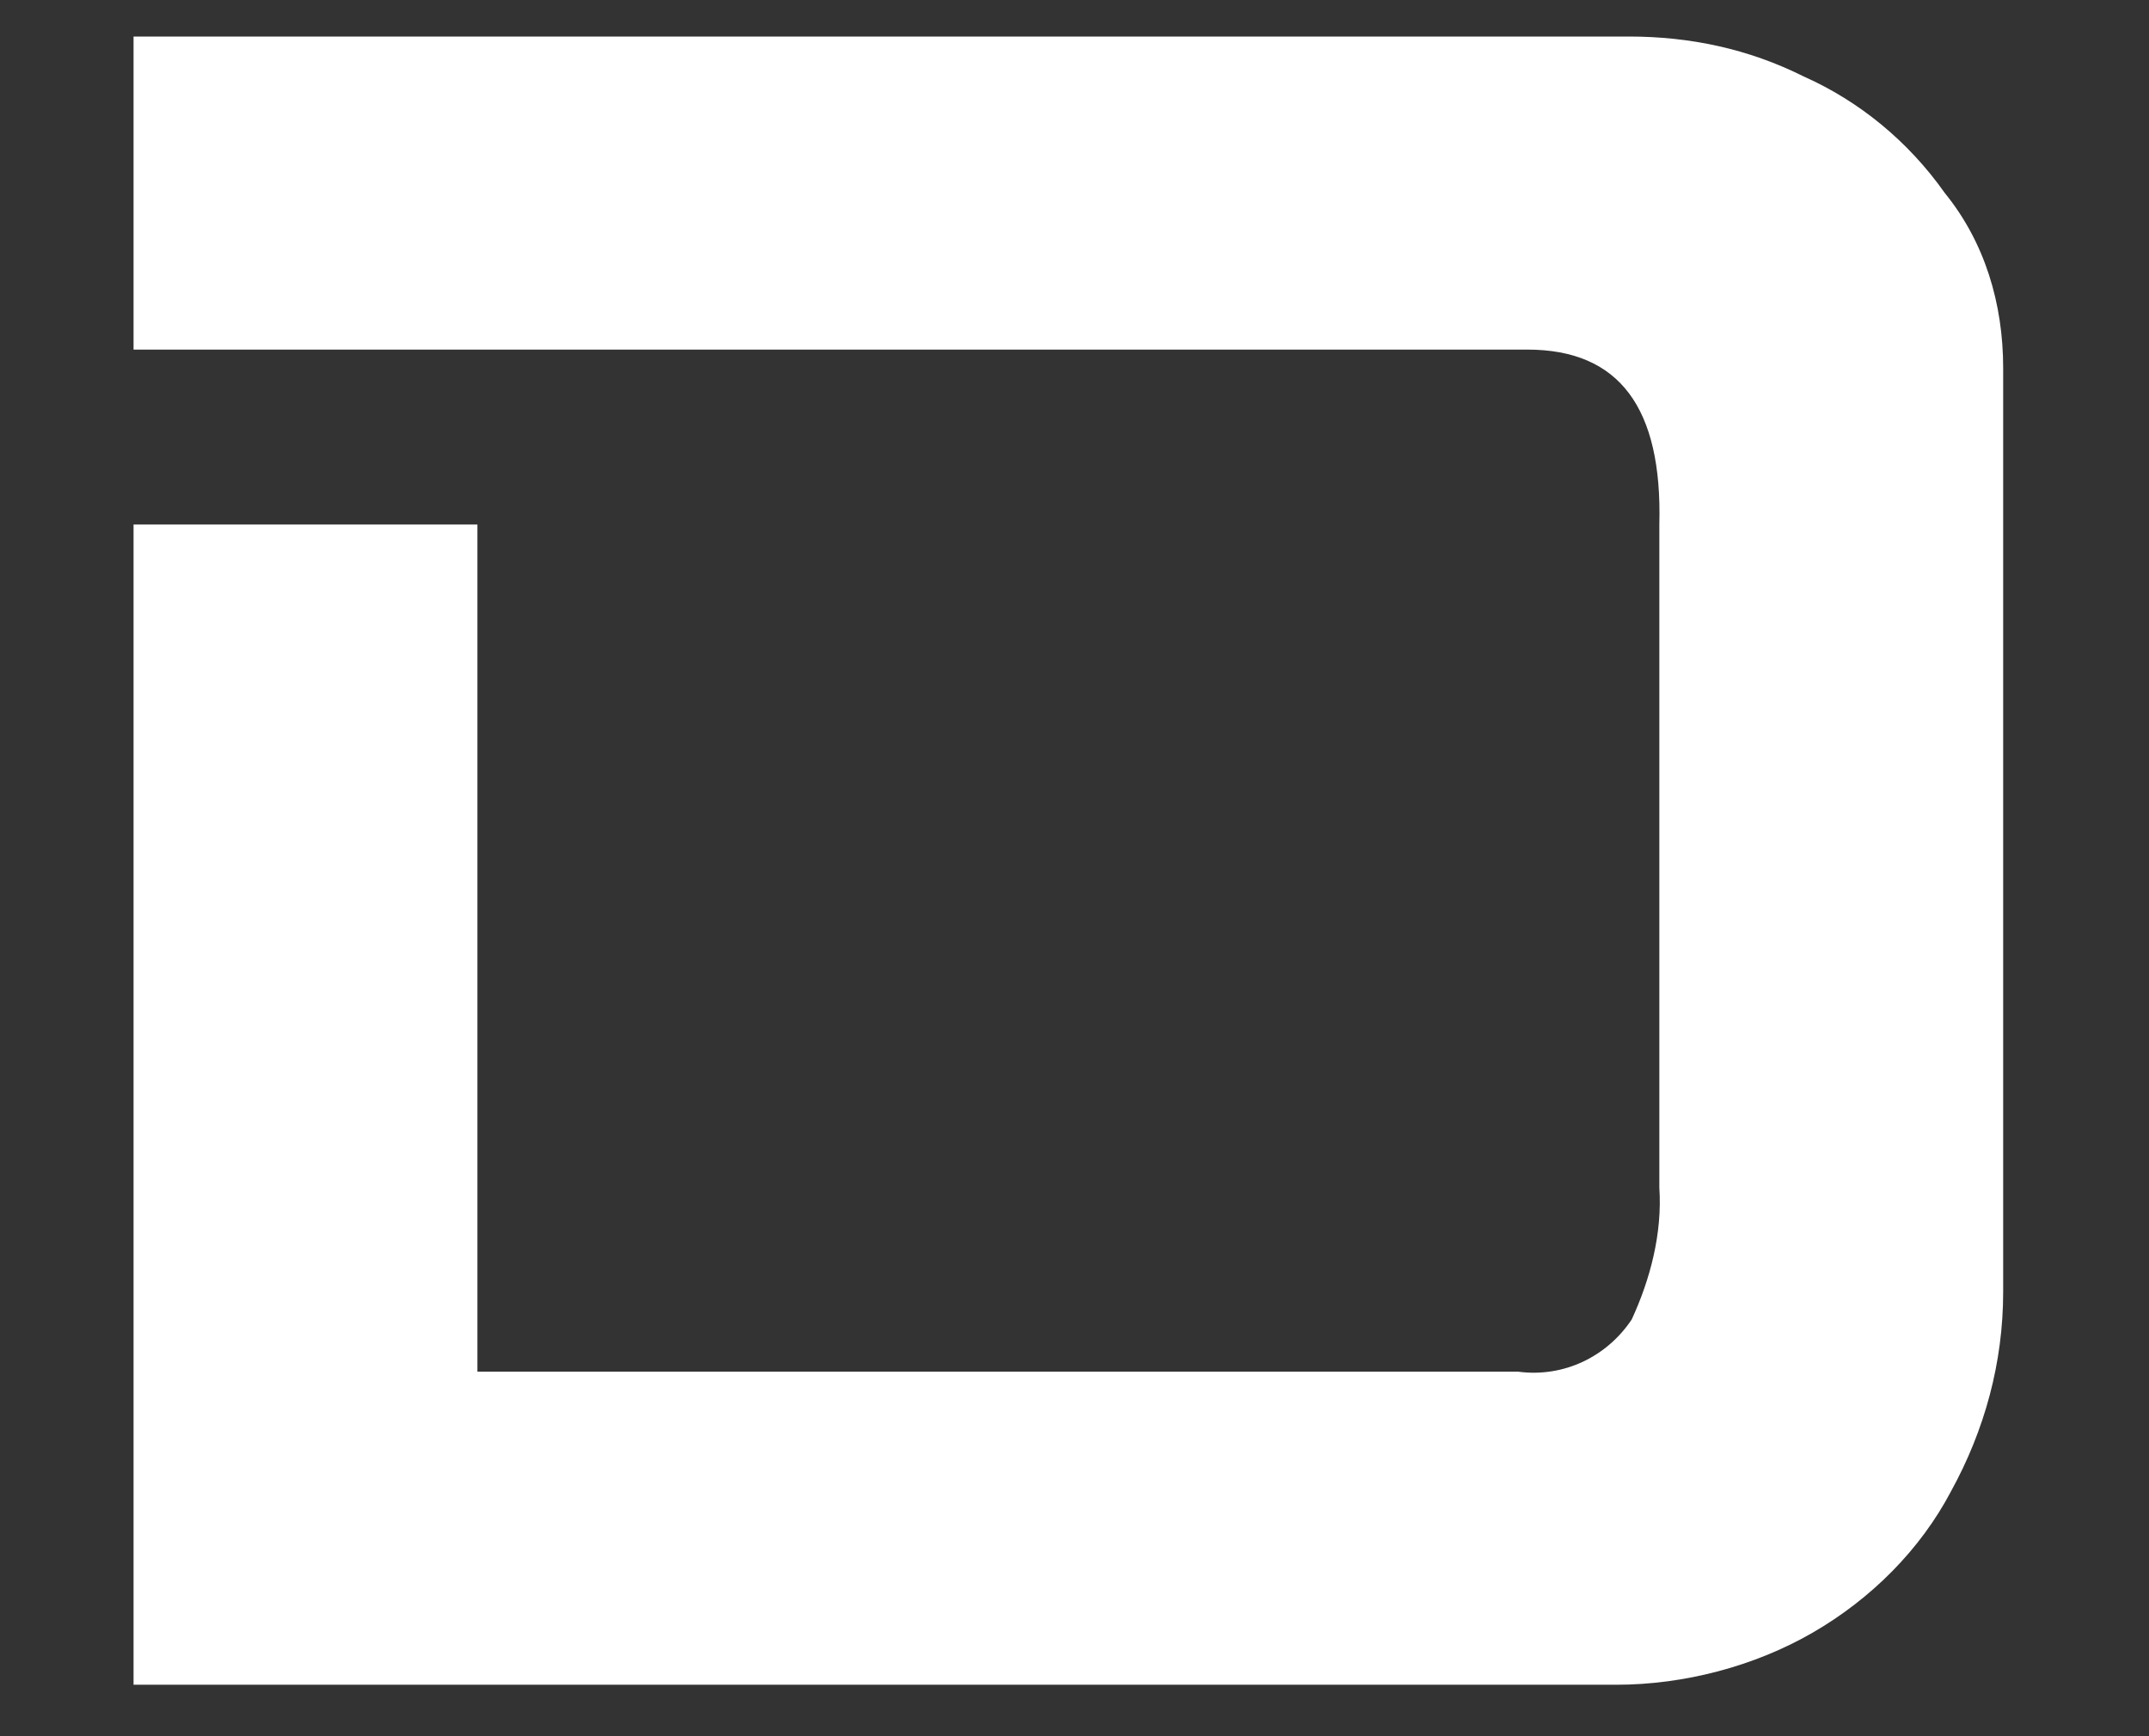
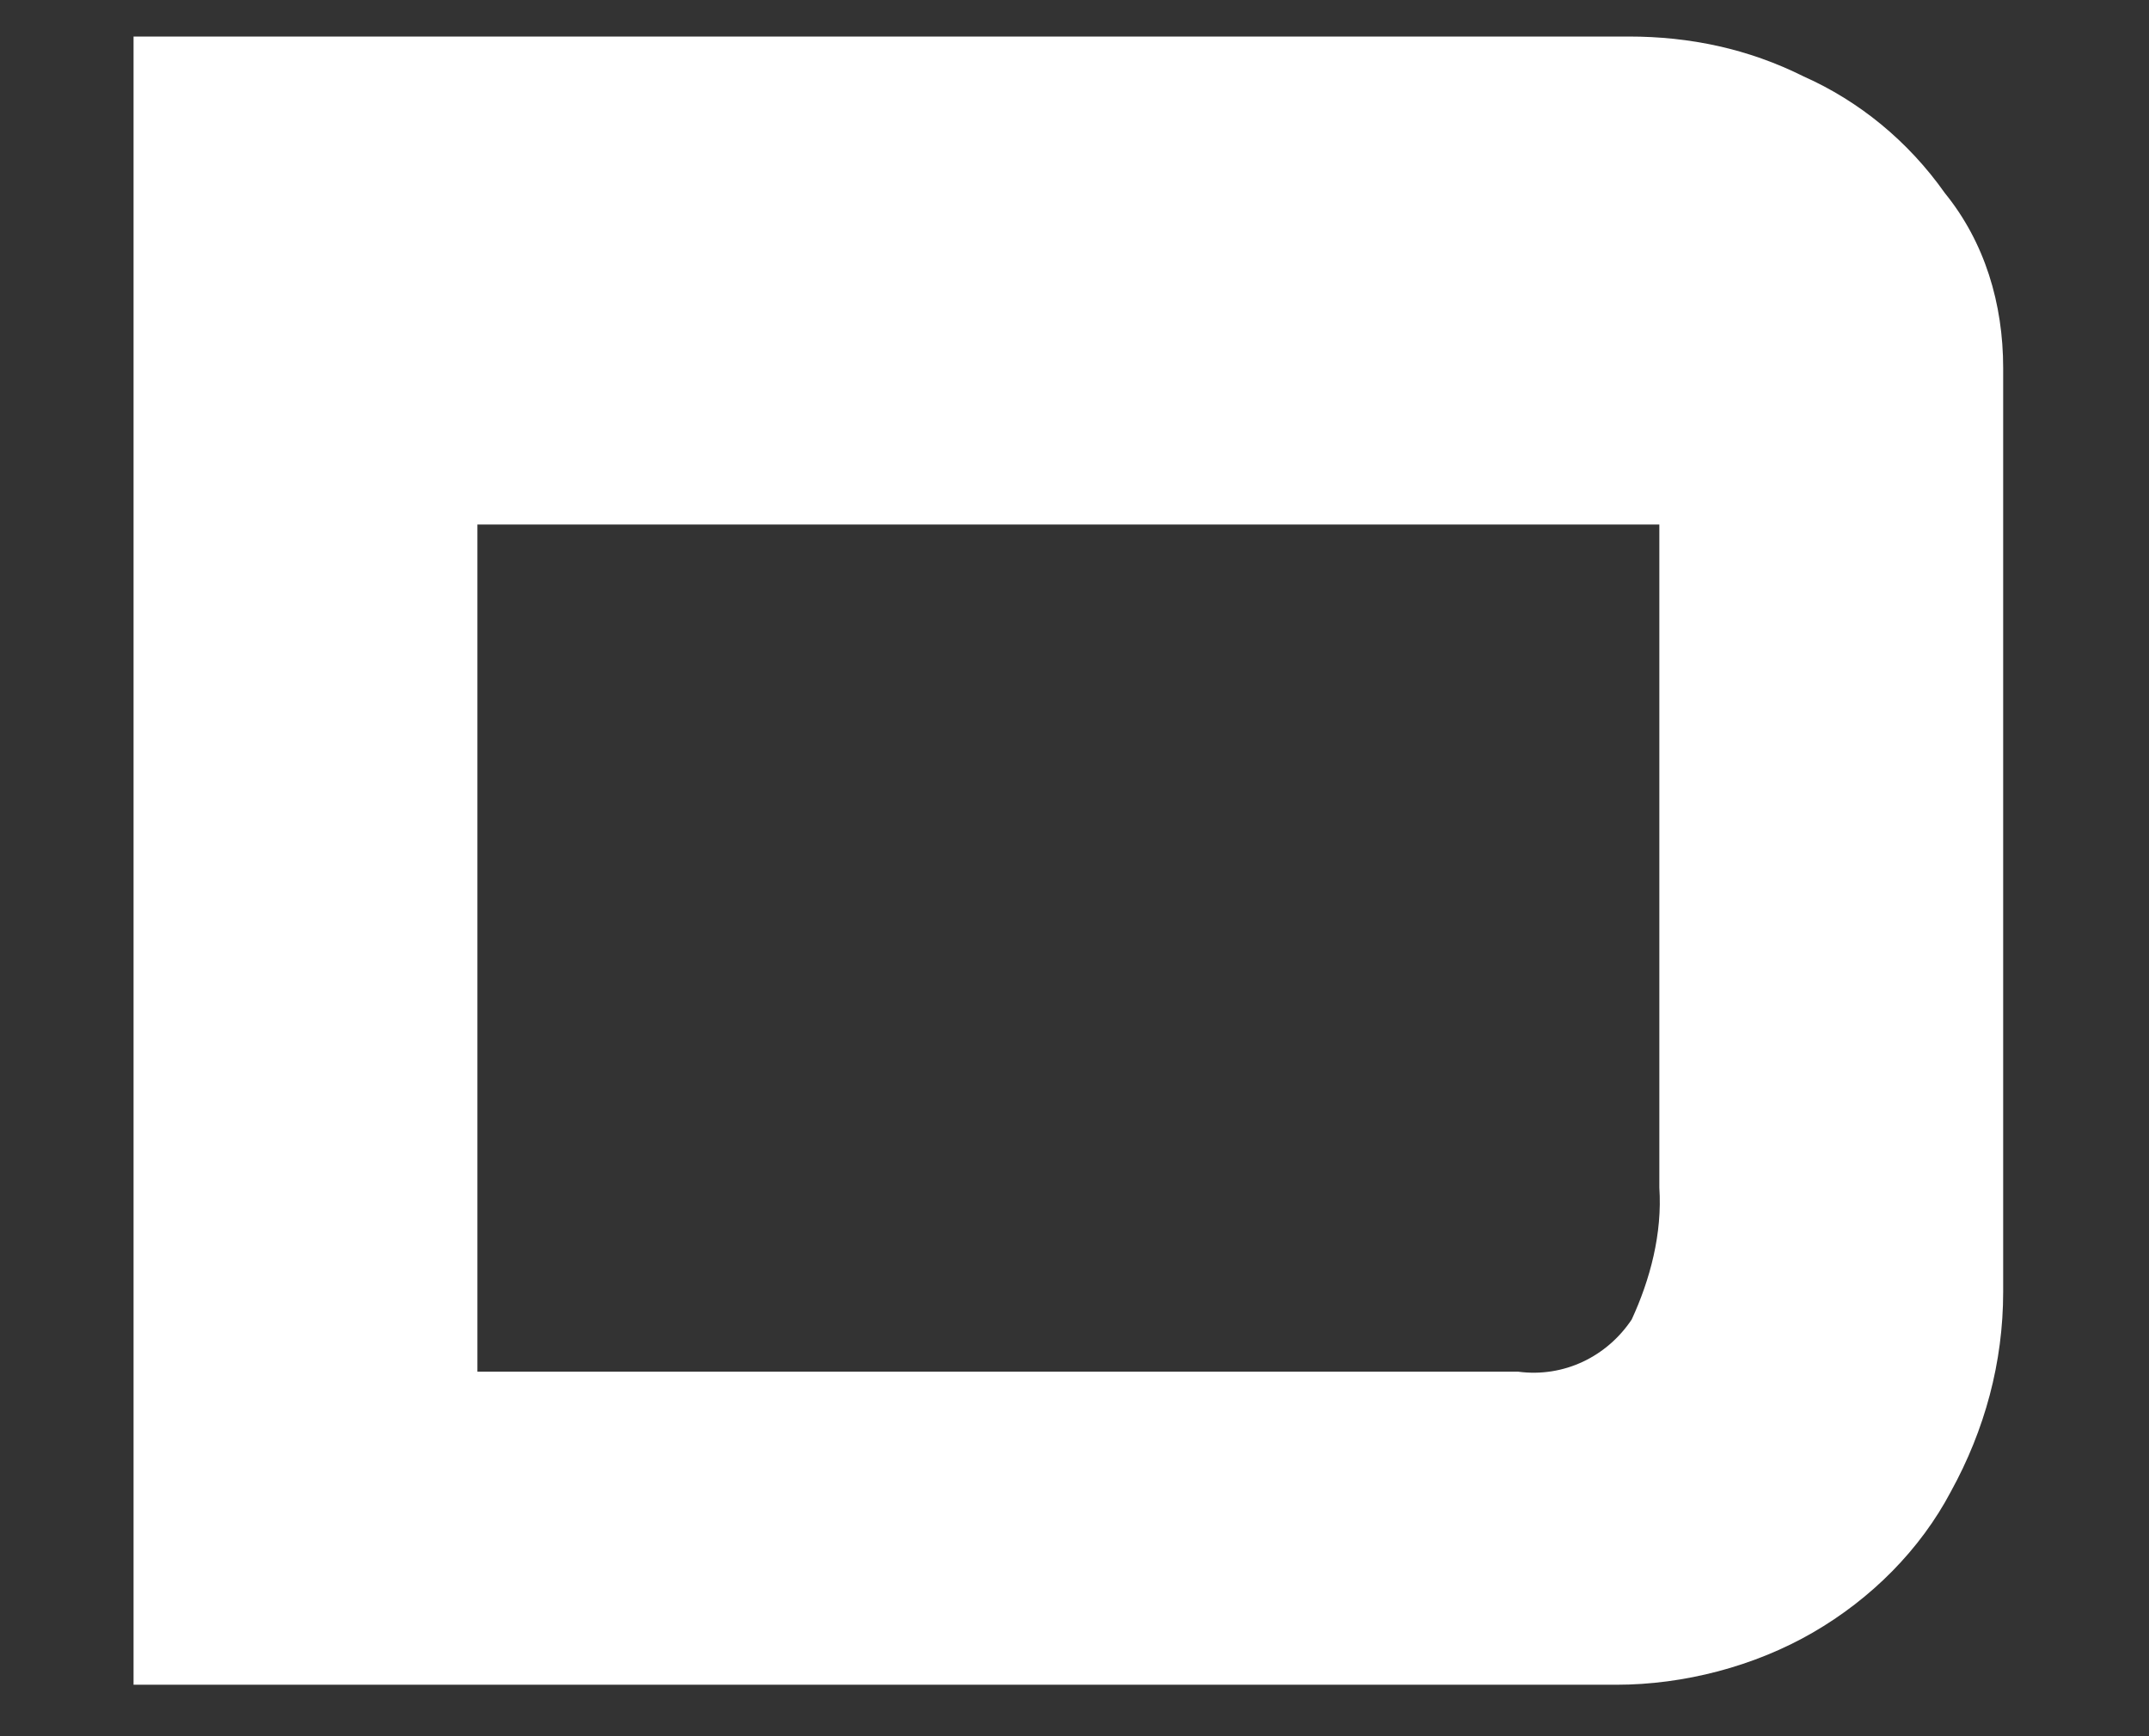
<svg xmlns="http://www.w3.org/2000/svg" id="Layer_1" viewBox="0 0 70 56.56">
  <rect x="0" y="0" width="70" height="56.56" fill="#333333" stroke="none" />
-   <path d="M4.35,17.09h11.2v27.6h33.9c1.5.2,2.9-.5,3.7-1.7.6-1.3,1-2.8.9-4.3v-21.6c.1-3.8-1.3-5.7-4.3-5.7H4.35V1.19h48.7c2,0,3.9.4,5.7,1.3,1.8.8,3.4,2.1,4.6,3.8,1.3,1.6,1.9,3.6,1.9,5.7v30.1c0,2.3-.6,4.5-1.7,6.5-1,1.9-2.6,3.5-4.5,4.6s-4.2,1.7-6.4,1.7H4.35V17.09Z" fill="#fff" stroke-width="0" />
+   <path d="M4.35,17.09h11.2v27.6h33.9c1.5.2,2.9-.5,3.7-1.7.6-1.3,1-2.8.9-4.3v-21.6H4.35V1.19h48.7c2,0,3.9.4,5.7,1.3,1.8.8,3.4,2.1,4.6,3.8,1.3,1.6,1.9,3.6,1.9,5.7v30.1c0,2.3-.6,4.5-1.7,6.5-1,1.9-2.6,3.5-4.5,4.6s-4.2,1.7-6.4,1.7H4.35V17.09Z" fill="#fff" stroke-width="0" />
</svg>